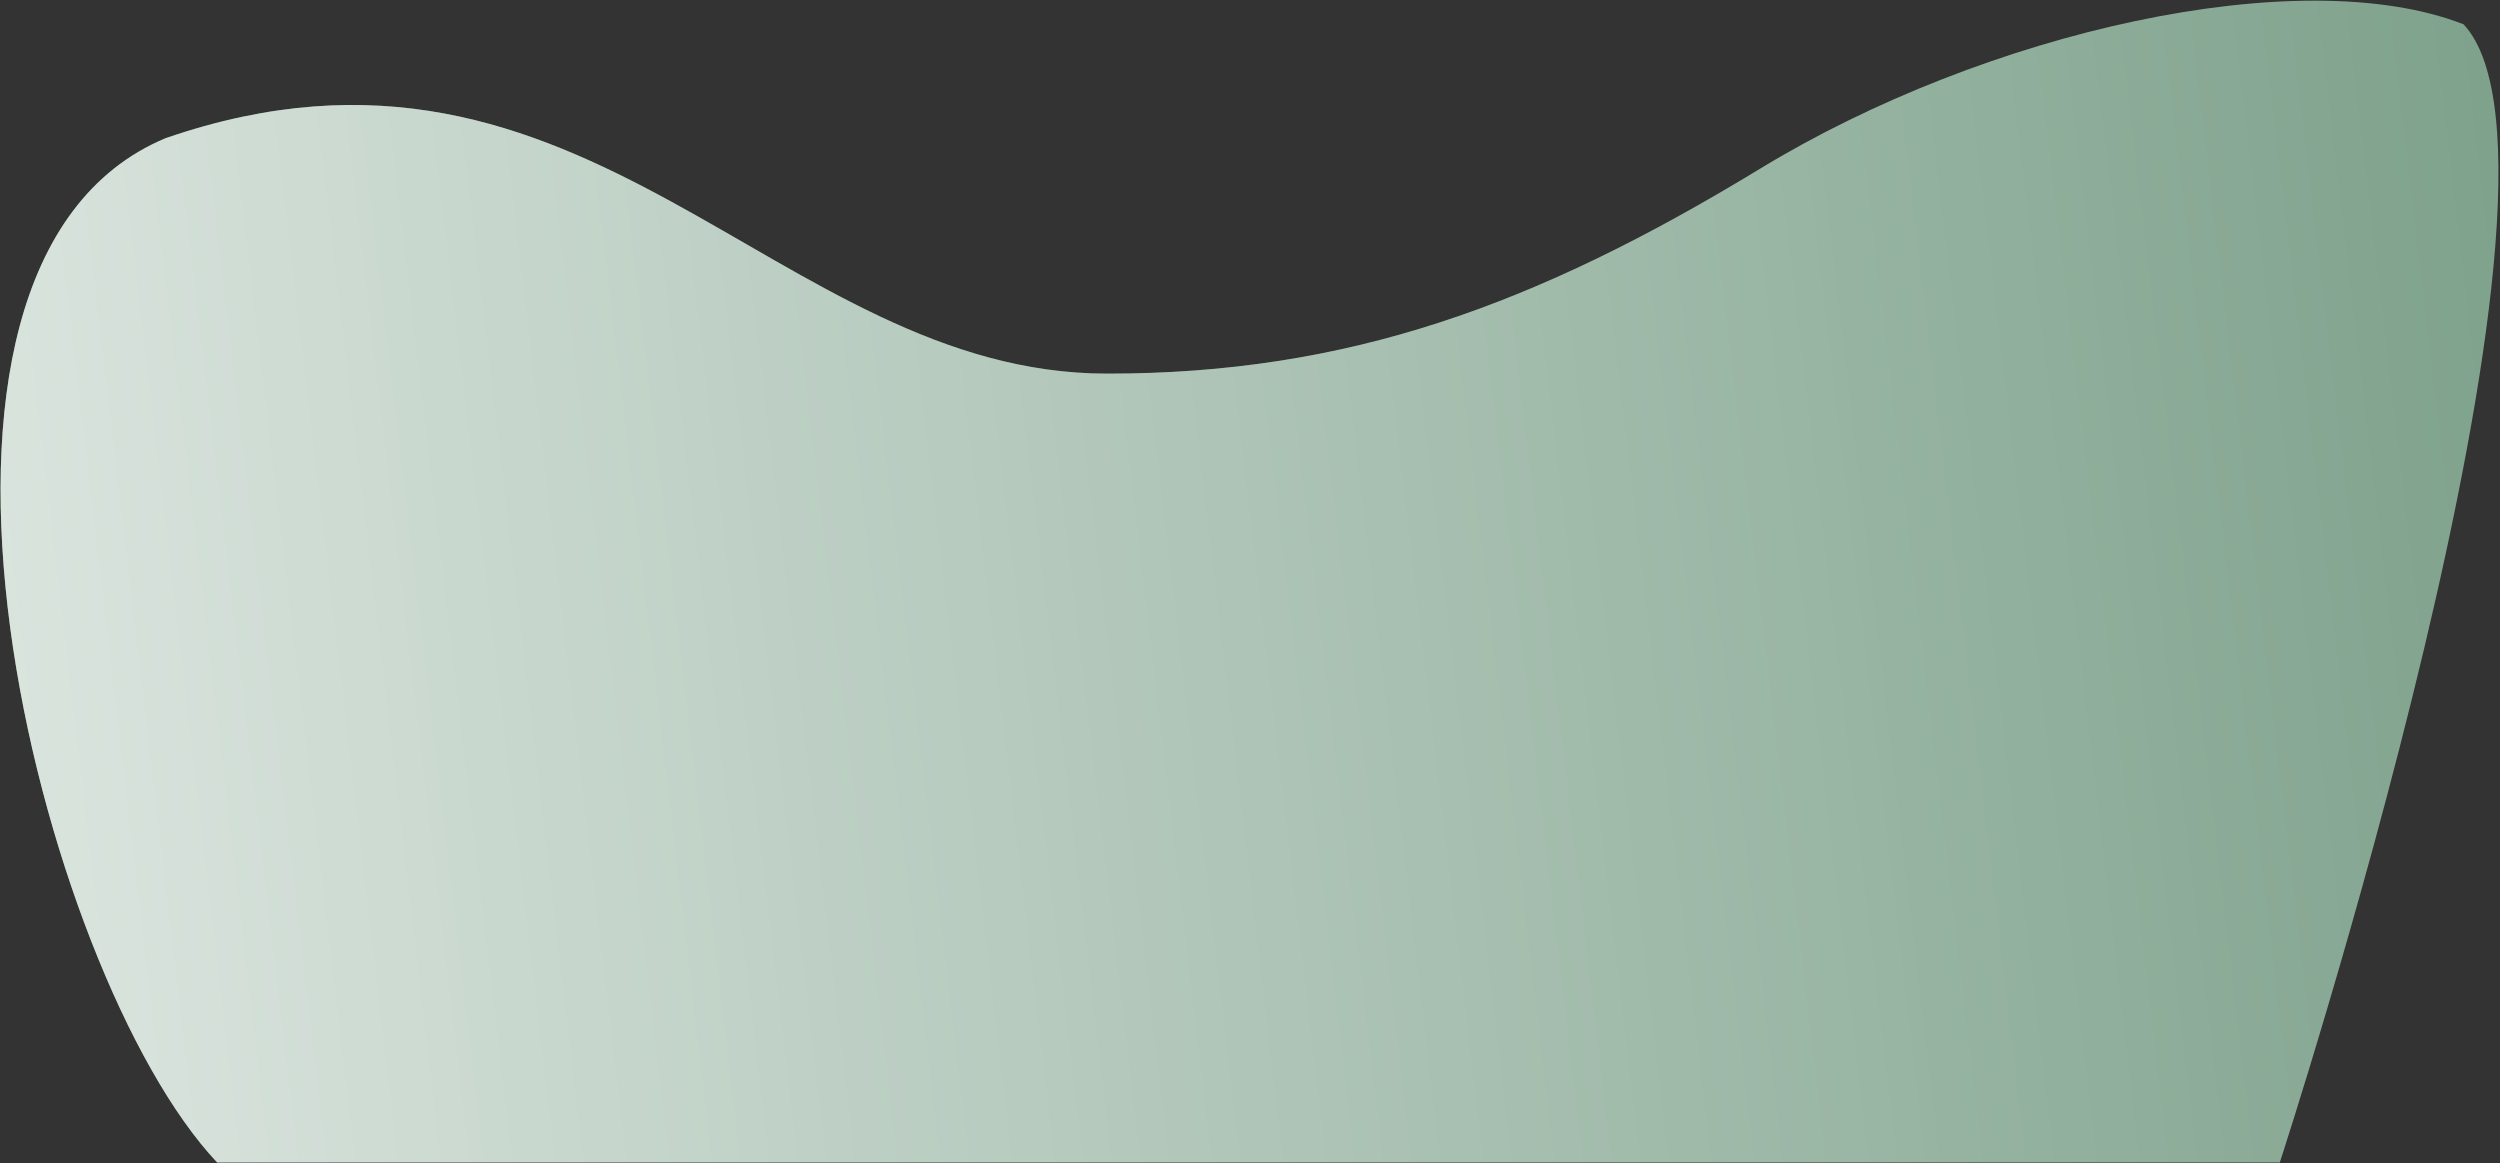
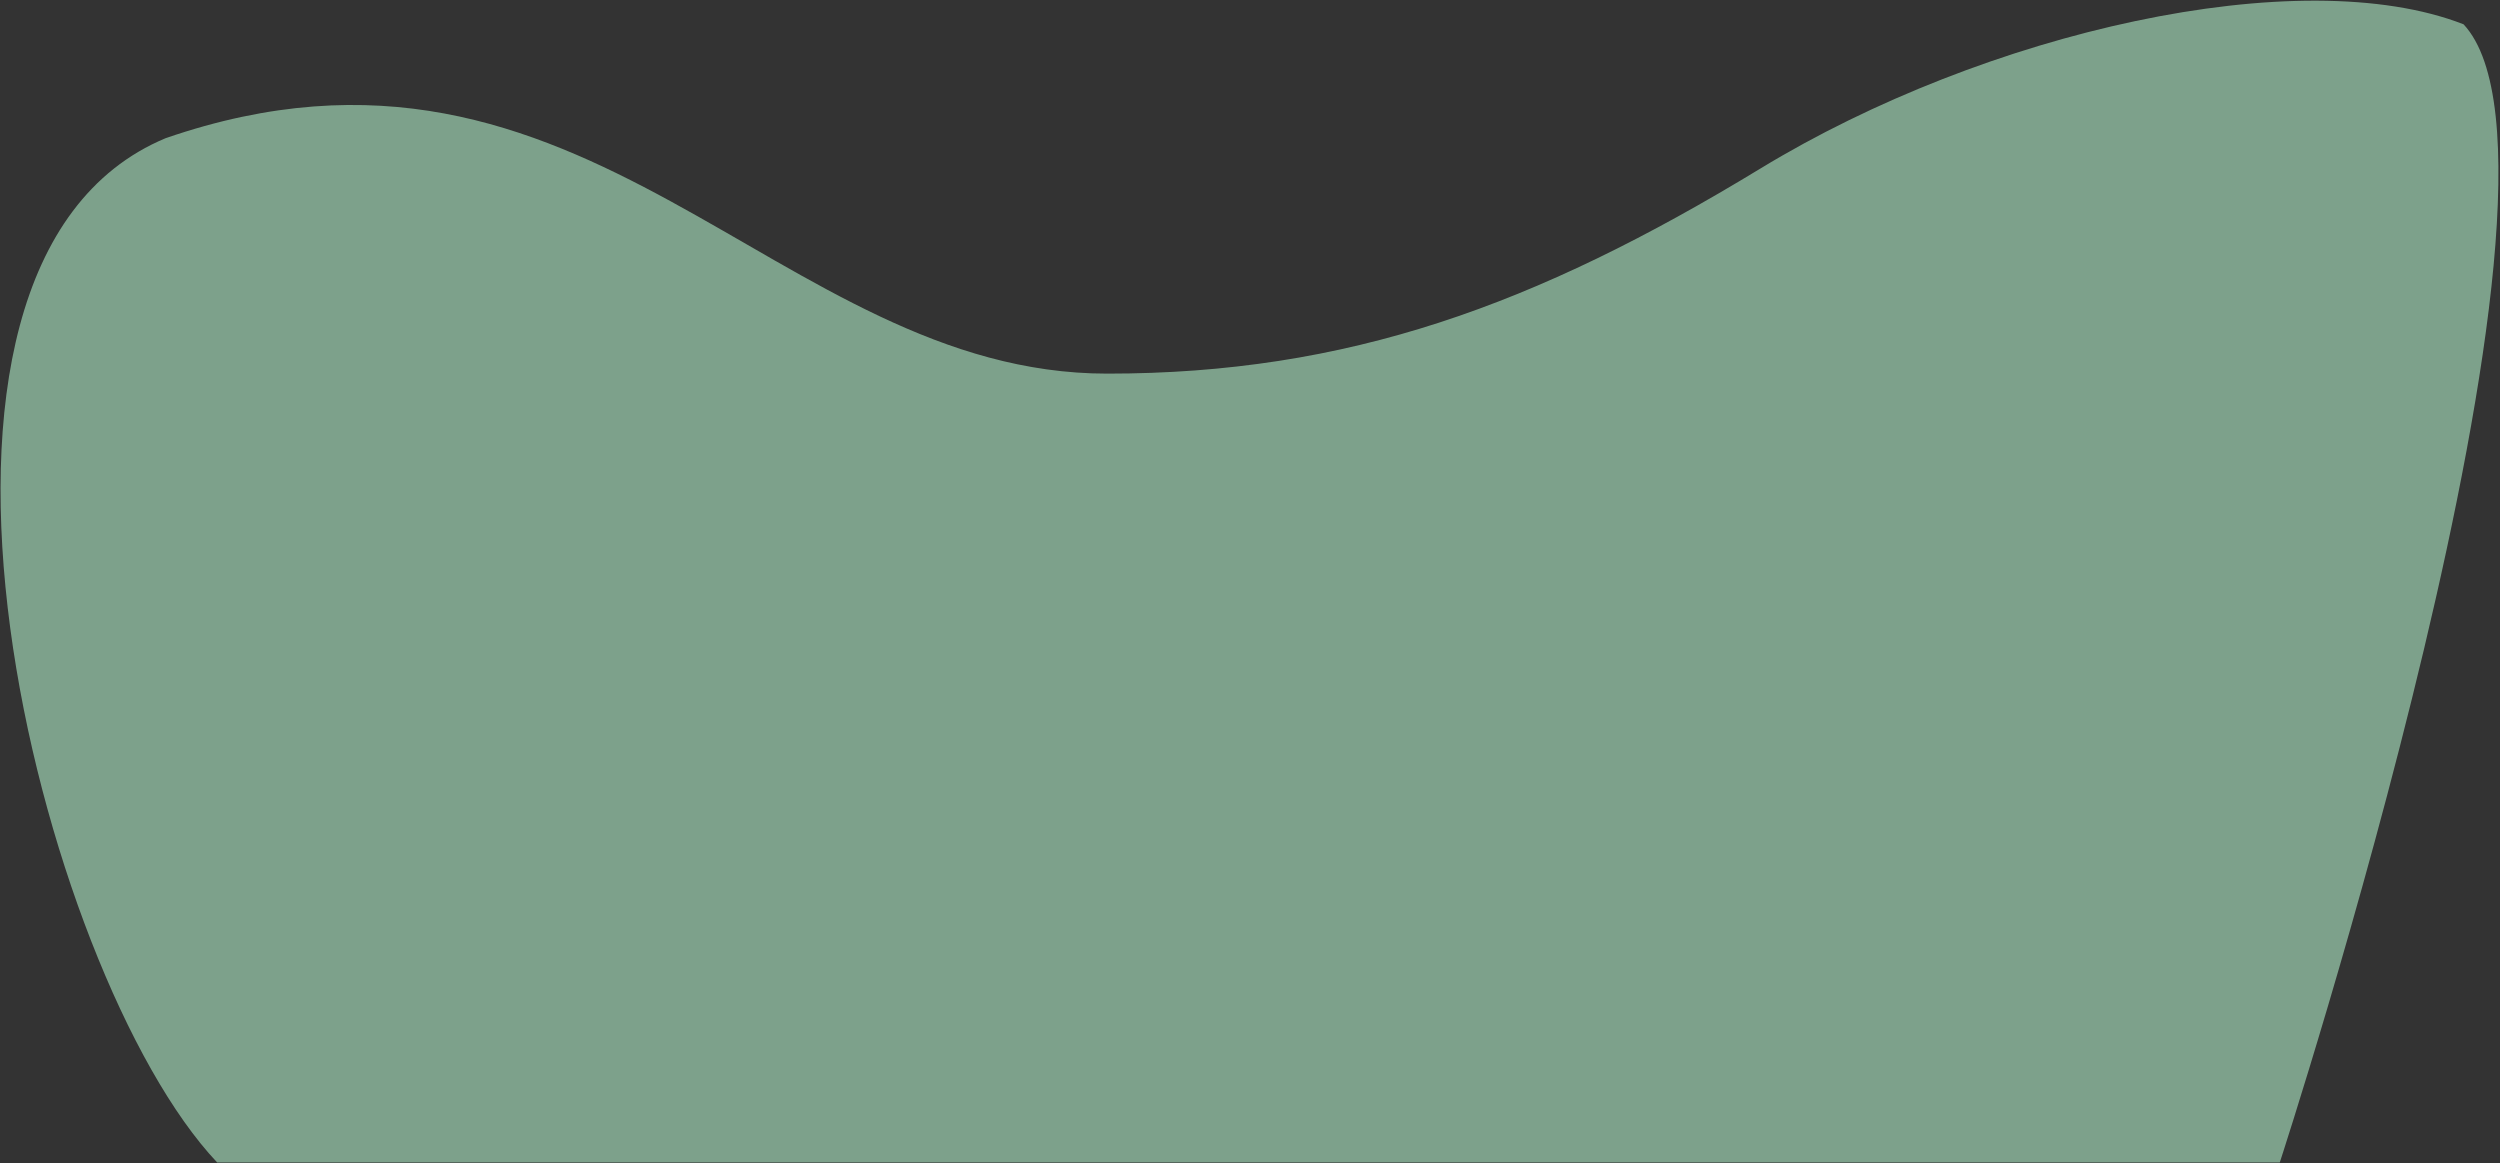
<svg xmlns="http://www.w3.org/2000/svg" width="823" height="383" viewBox="0 0 823 383" fill="none">
  <rect x="0" y="0" width="823" height="383" fill="#333333" stroke="none" />
  <path d="M750.5 382.695C750.5 382.695 474.082 382.694 393.827 382.694C313.572 382.694 71.5 382.694 71.5 382.694C12.932 320.695 -46 87.5 54.5 45.5C193.5 -2.5 255.5 123 364.5 123C443.53 123 505.2 100.71 579.5 55.5C653.8 10.29 757.241 -12.952 811 8C856.878 57.198 750.5 382.695 750.5 382.695Z" fill="#AFEBC7" fill-opacity="0.6" />
-   <path d="M750.5 382.695C750.5 382.695 474.082 382.694 393.827 382.694C313.572 382.694 71.5 382.694 71.5 382.694C12.932 320.695 -46 87.5 54.5 45.5C193.5 -2.5 255.5 123 364.5 123C443.53 123 505.2 100.71 579.5 55.5C653.8 10.29 757.241 -12.952 811 8C856.878 57.198 750.5 382.695 750.5 382.695Z" fill="url(#paint0_linear)" />
  <defs>
    <linearGradient id="paint0_linear" x1="-325.5" y1="357" x2="856.5" y2="217.5" gradientUnits="userSpaceOnUse">
      <stop stop-color="white" />
      <stop offset="1" stop-color="white" stop-opacity="0" />
    </linearGradient>
  </defs>
</svg>